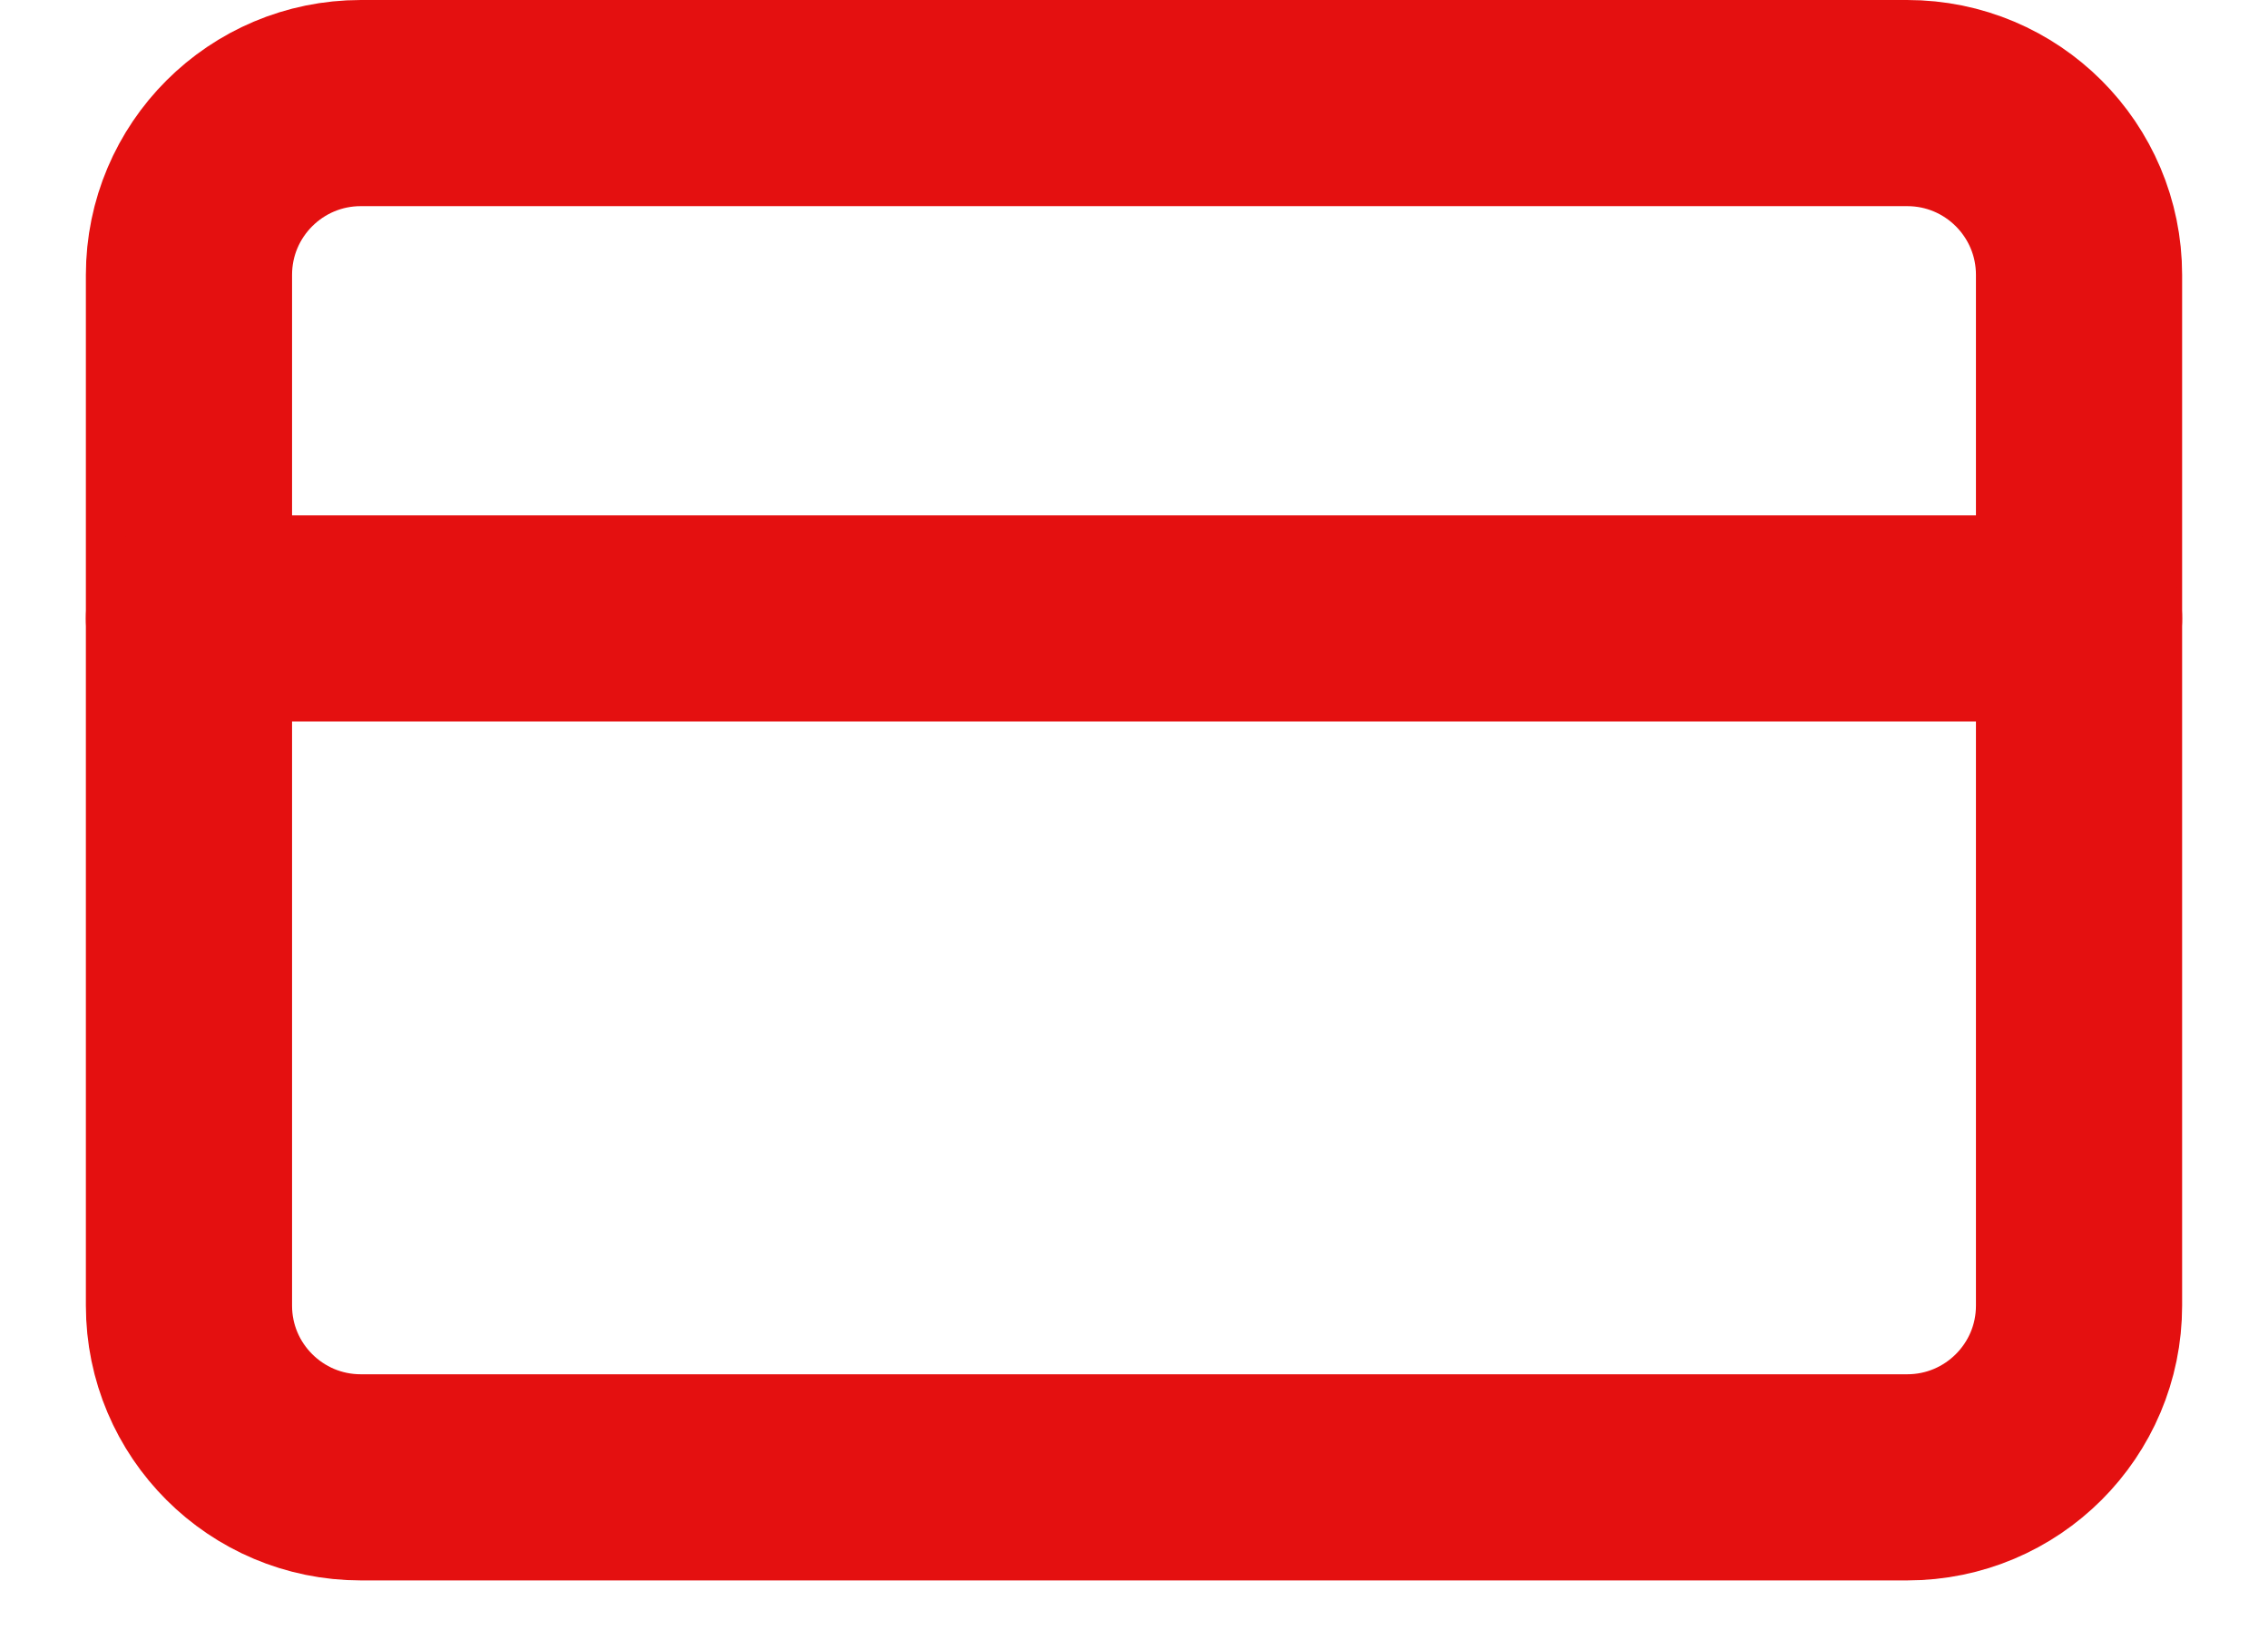
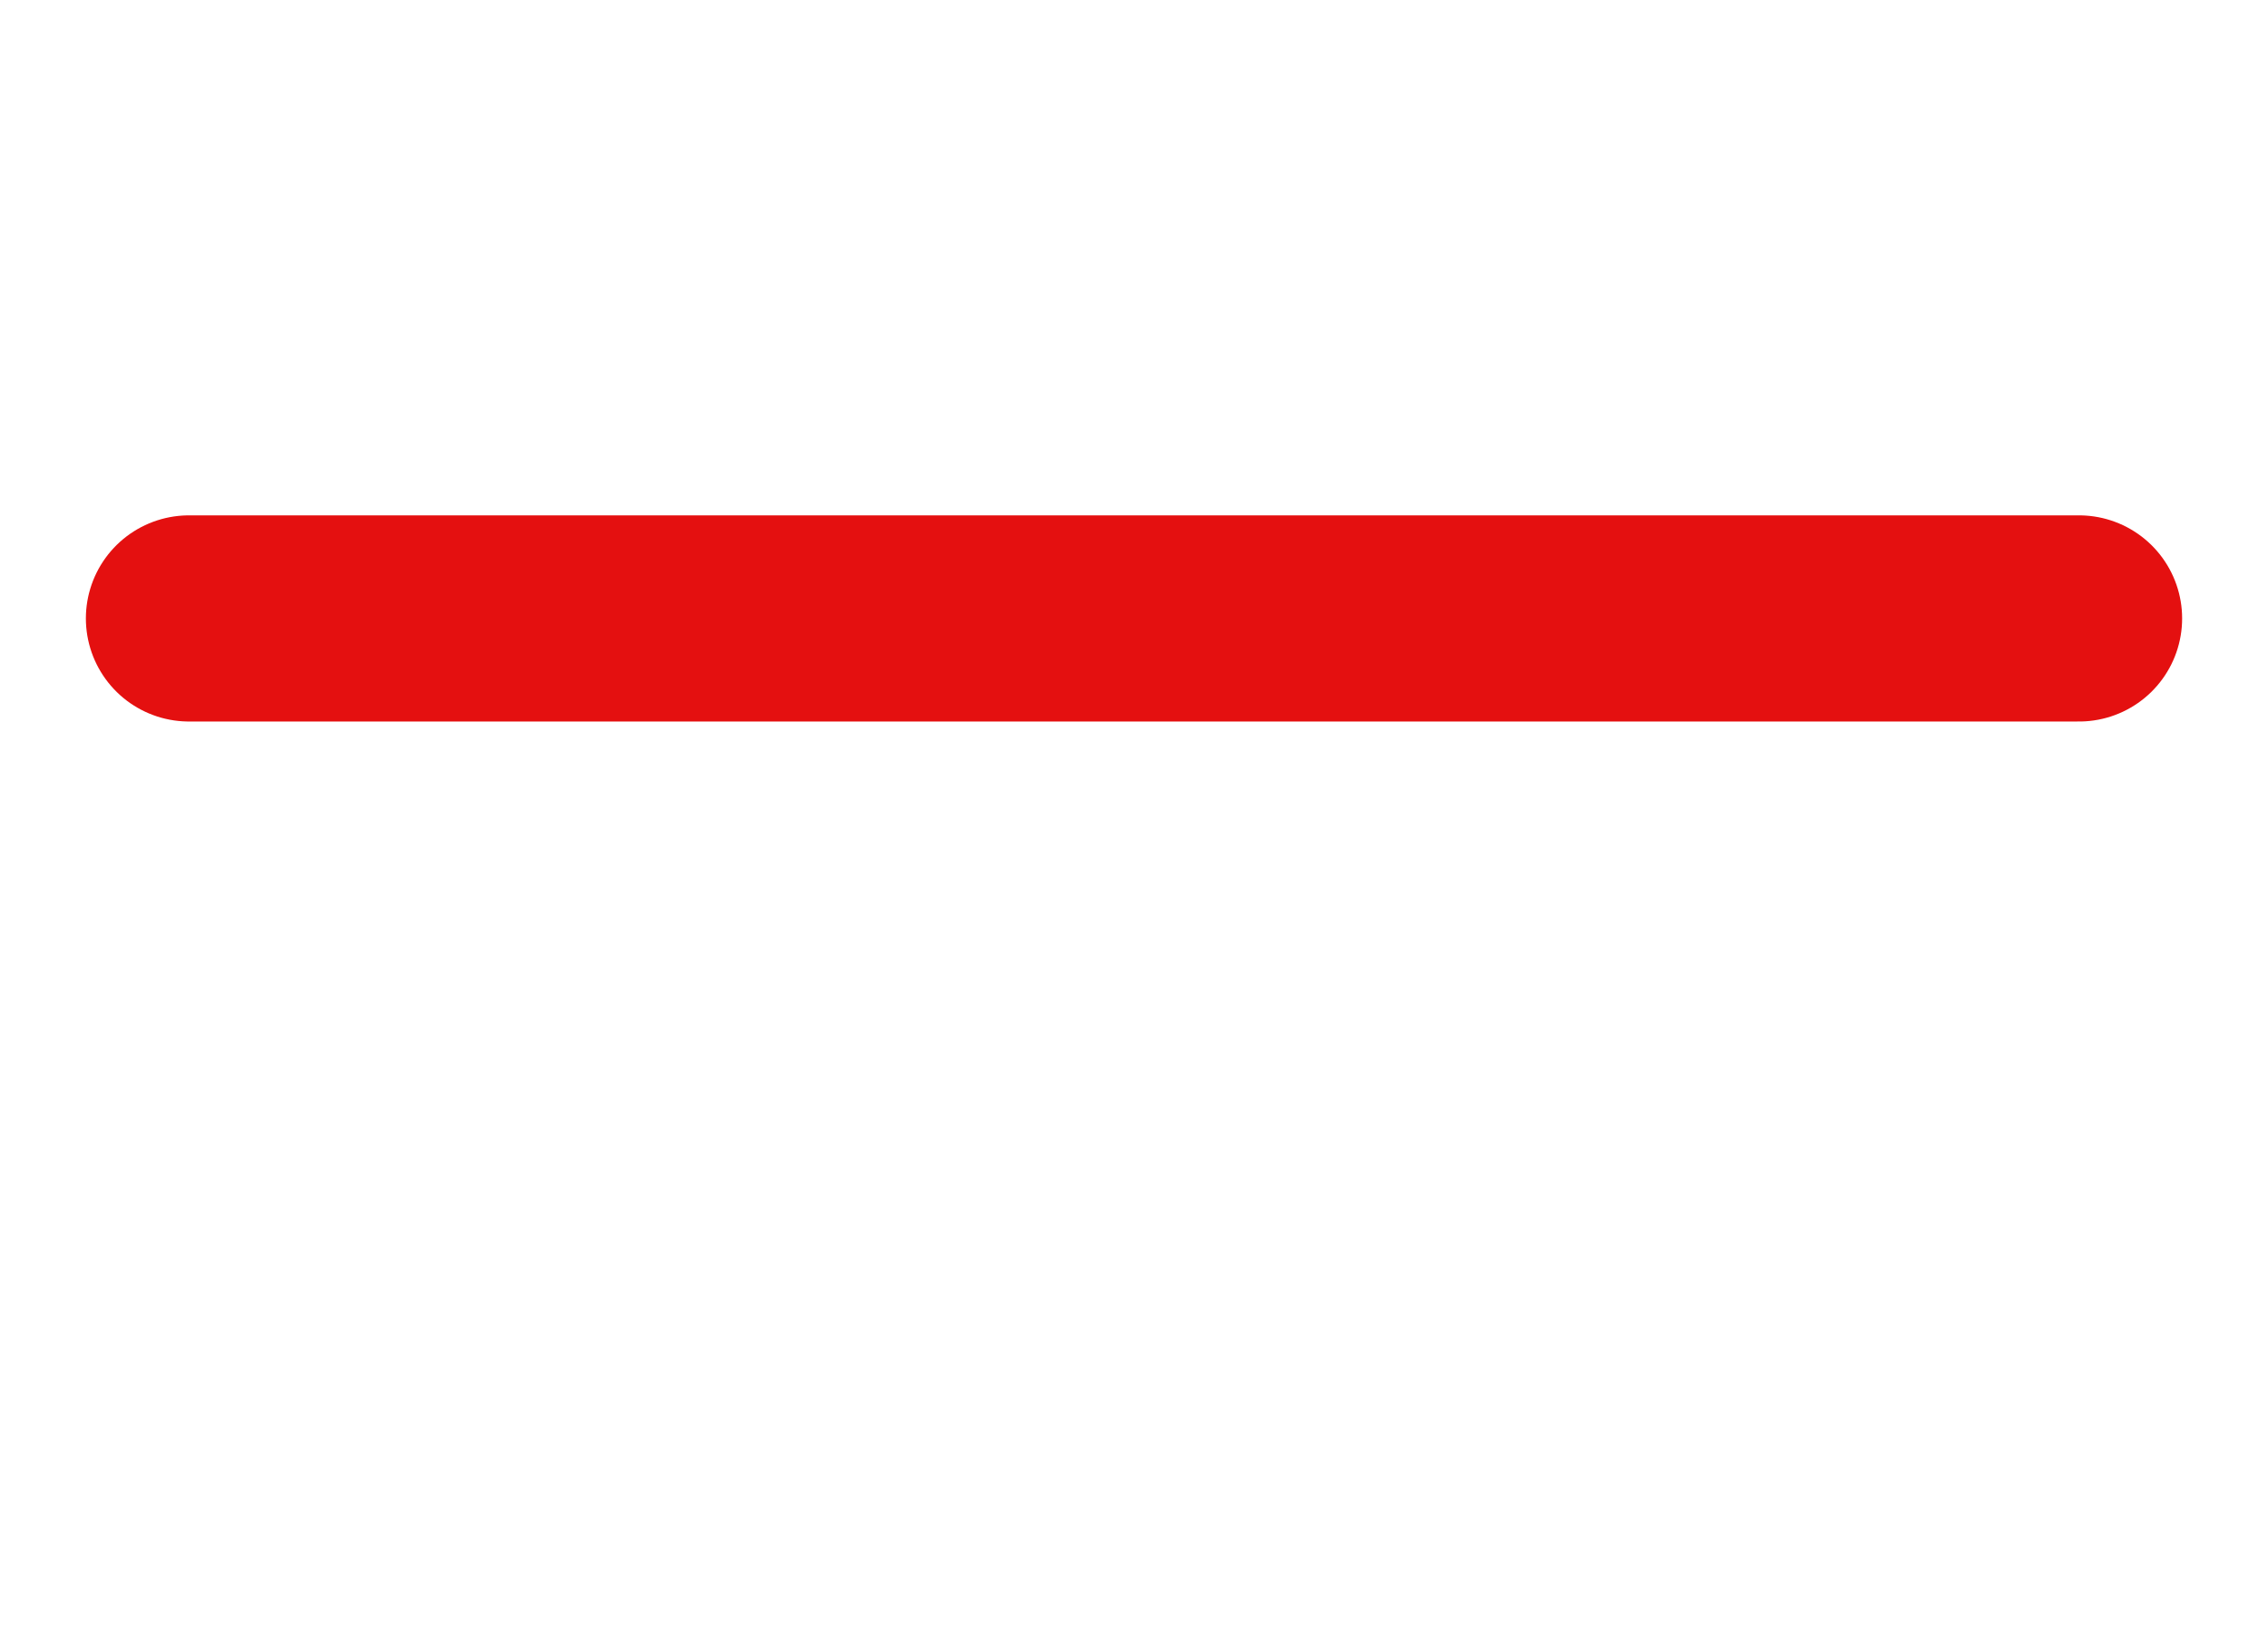
<svg xmlns="http://www.w3.org/2000/svg" width="22" height="16" viewBox="0 0 22 16" fill="none">
-   <path d="M18.5 1H3.5C2.58 1 1.833 1.746 1.833 2.667V12.667C1.833 13.587 2.58 14.333 3.5 14.333H18.5C19.421 14.333 20.167 13.587 20.167 12.667V2.667C20.167 1.746 19.421 1 18.5 1Z" stroke="#E41010" stroke-width="2" stroke-linecap="round" stroke-linejoin="round" />
  <path d="M1.833 6H20.167" stroke="#E41010" stroke-width="2" stroke-linecap="round" stroke-linejoin="round" />
</svg>